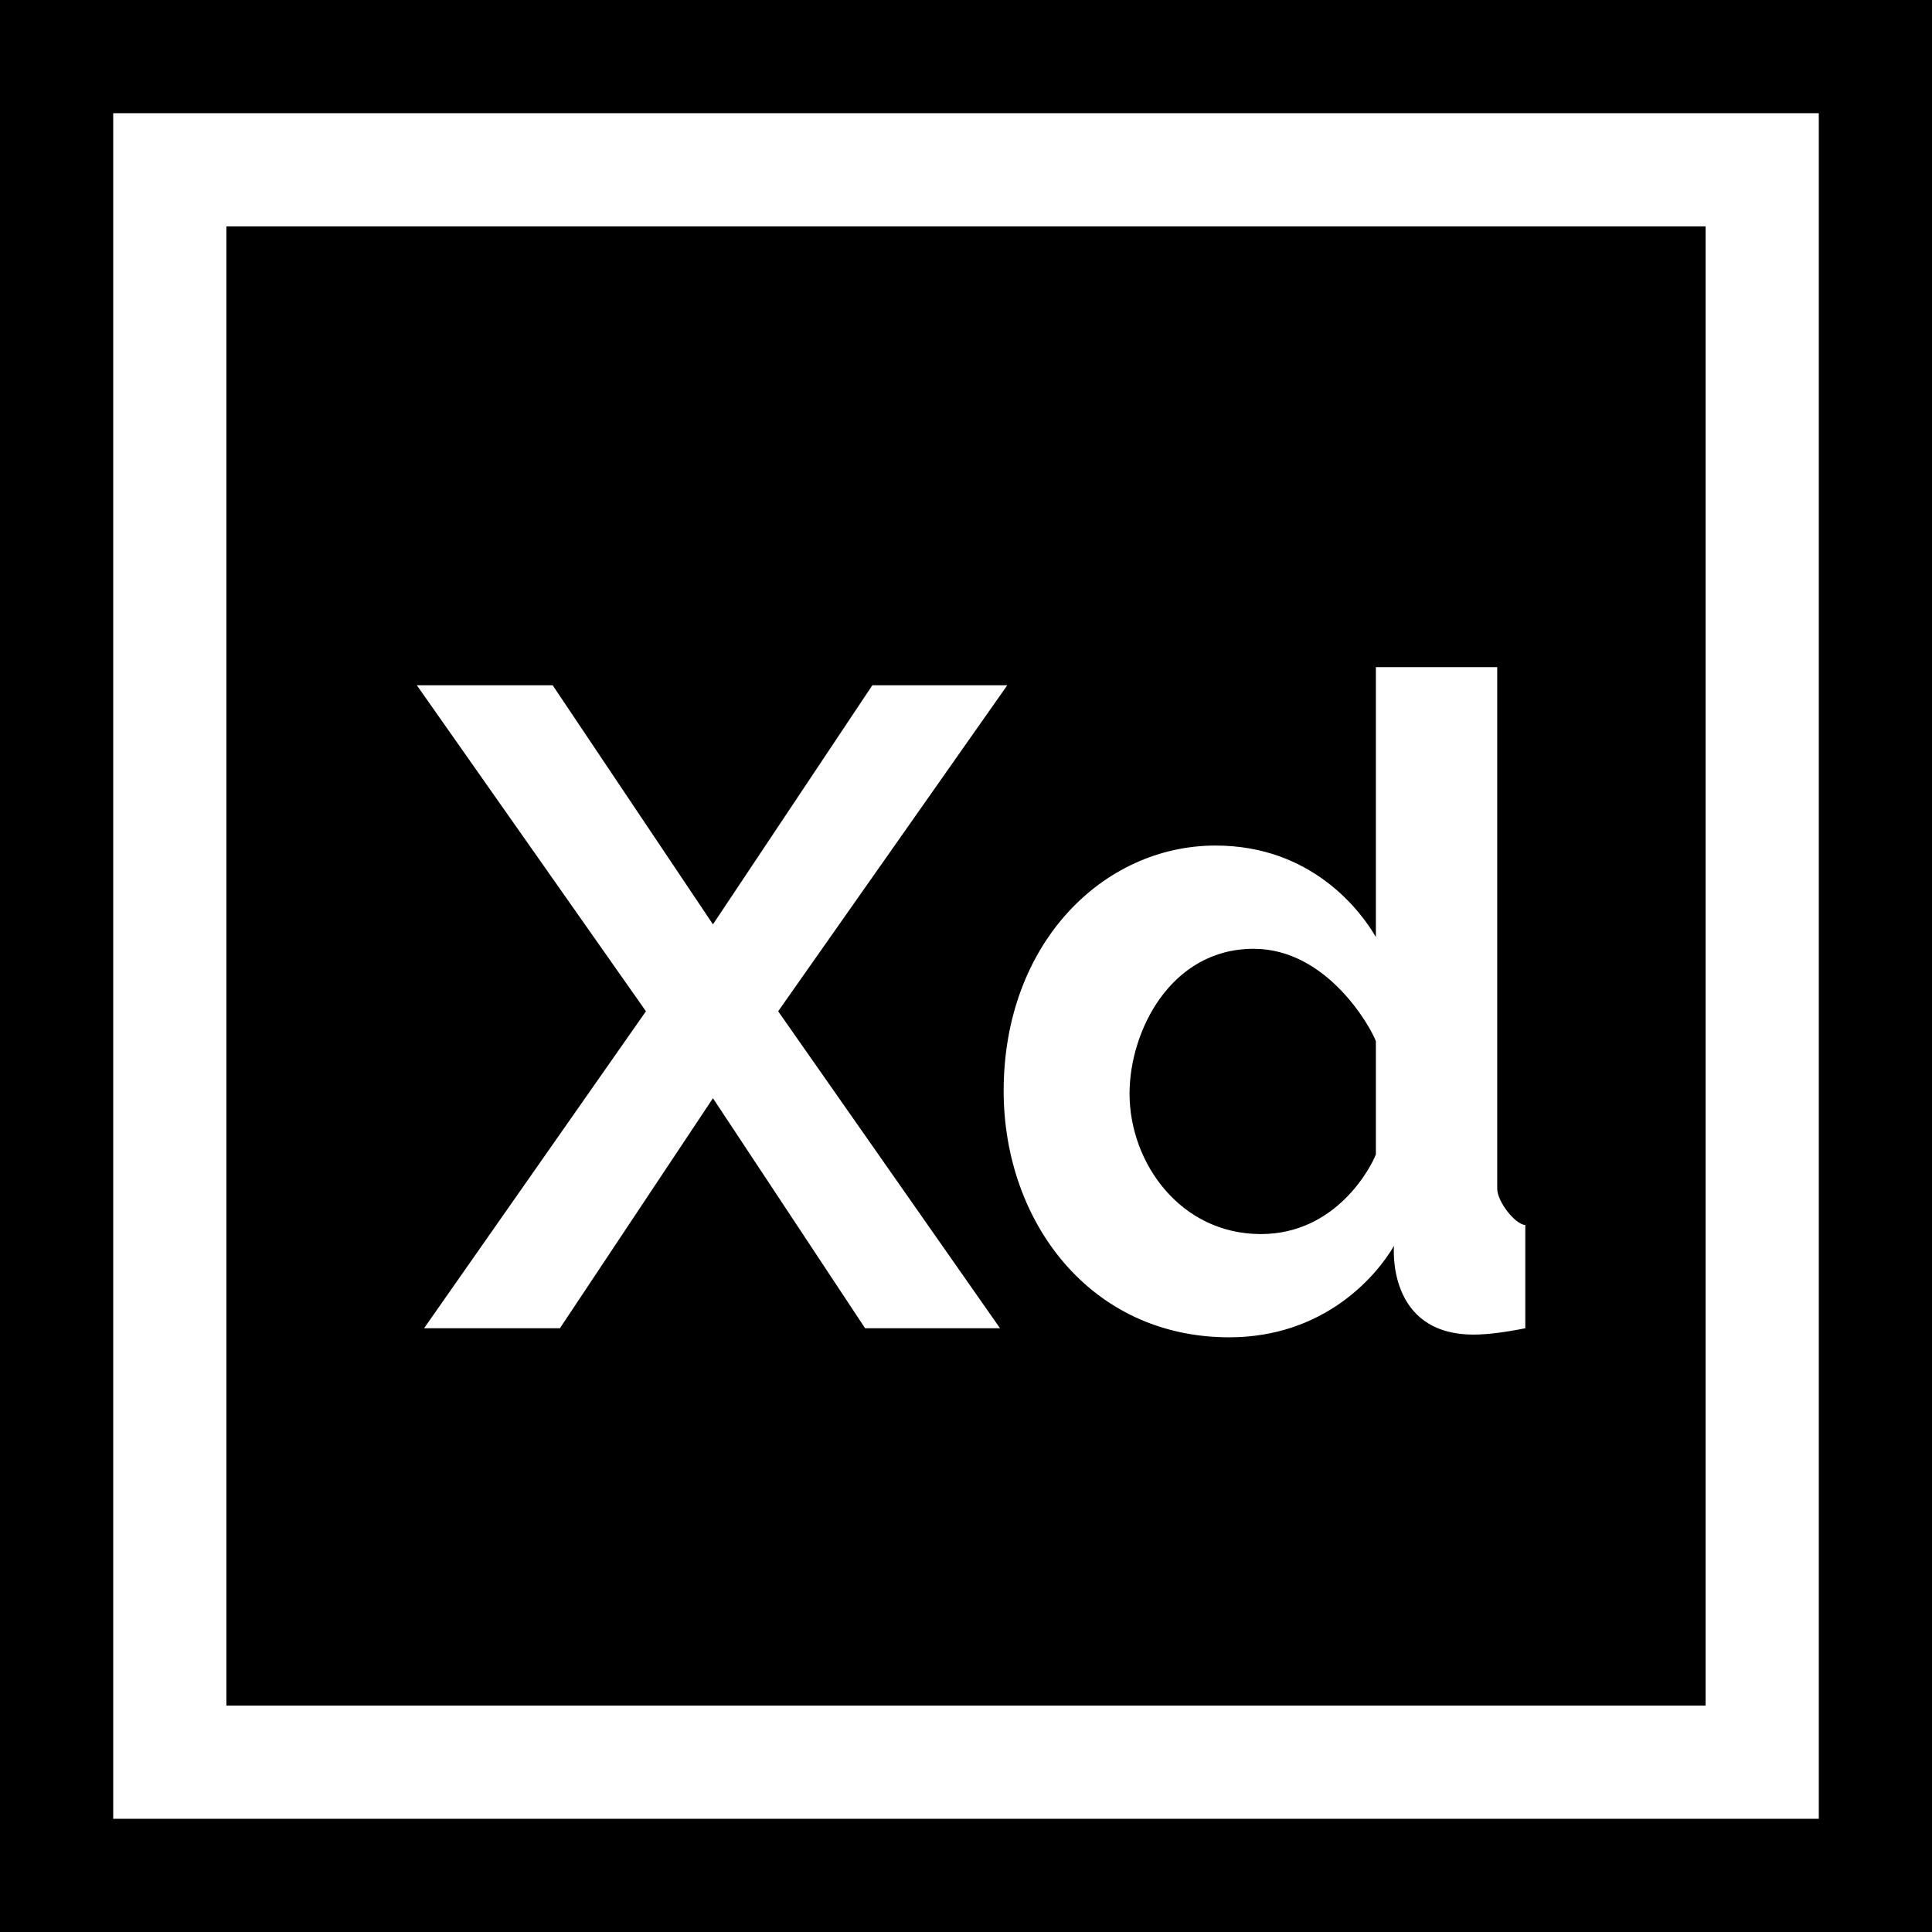
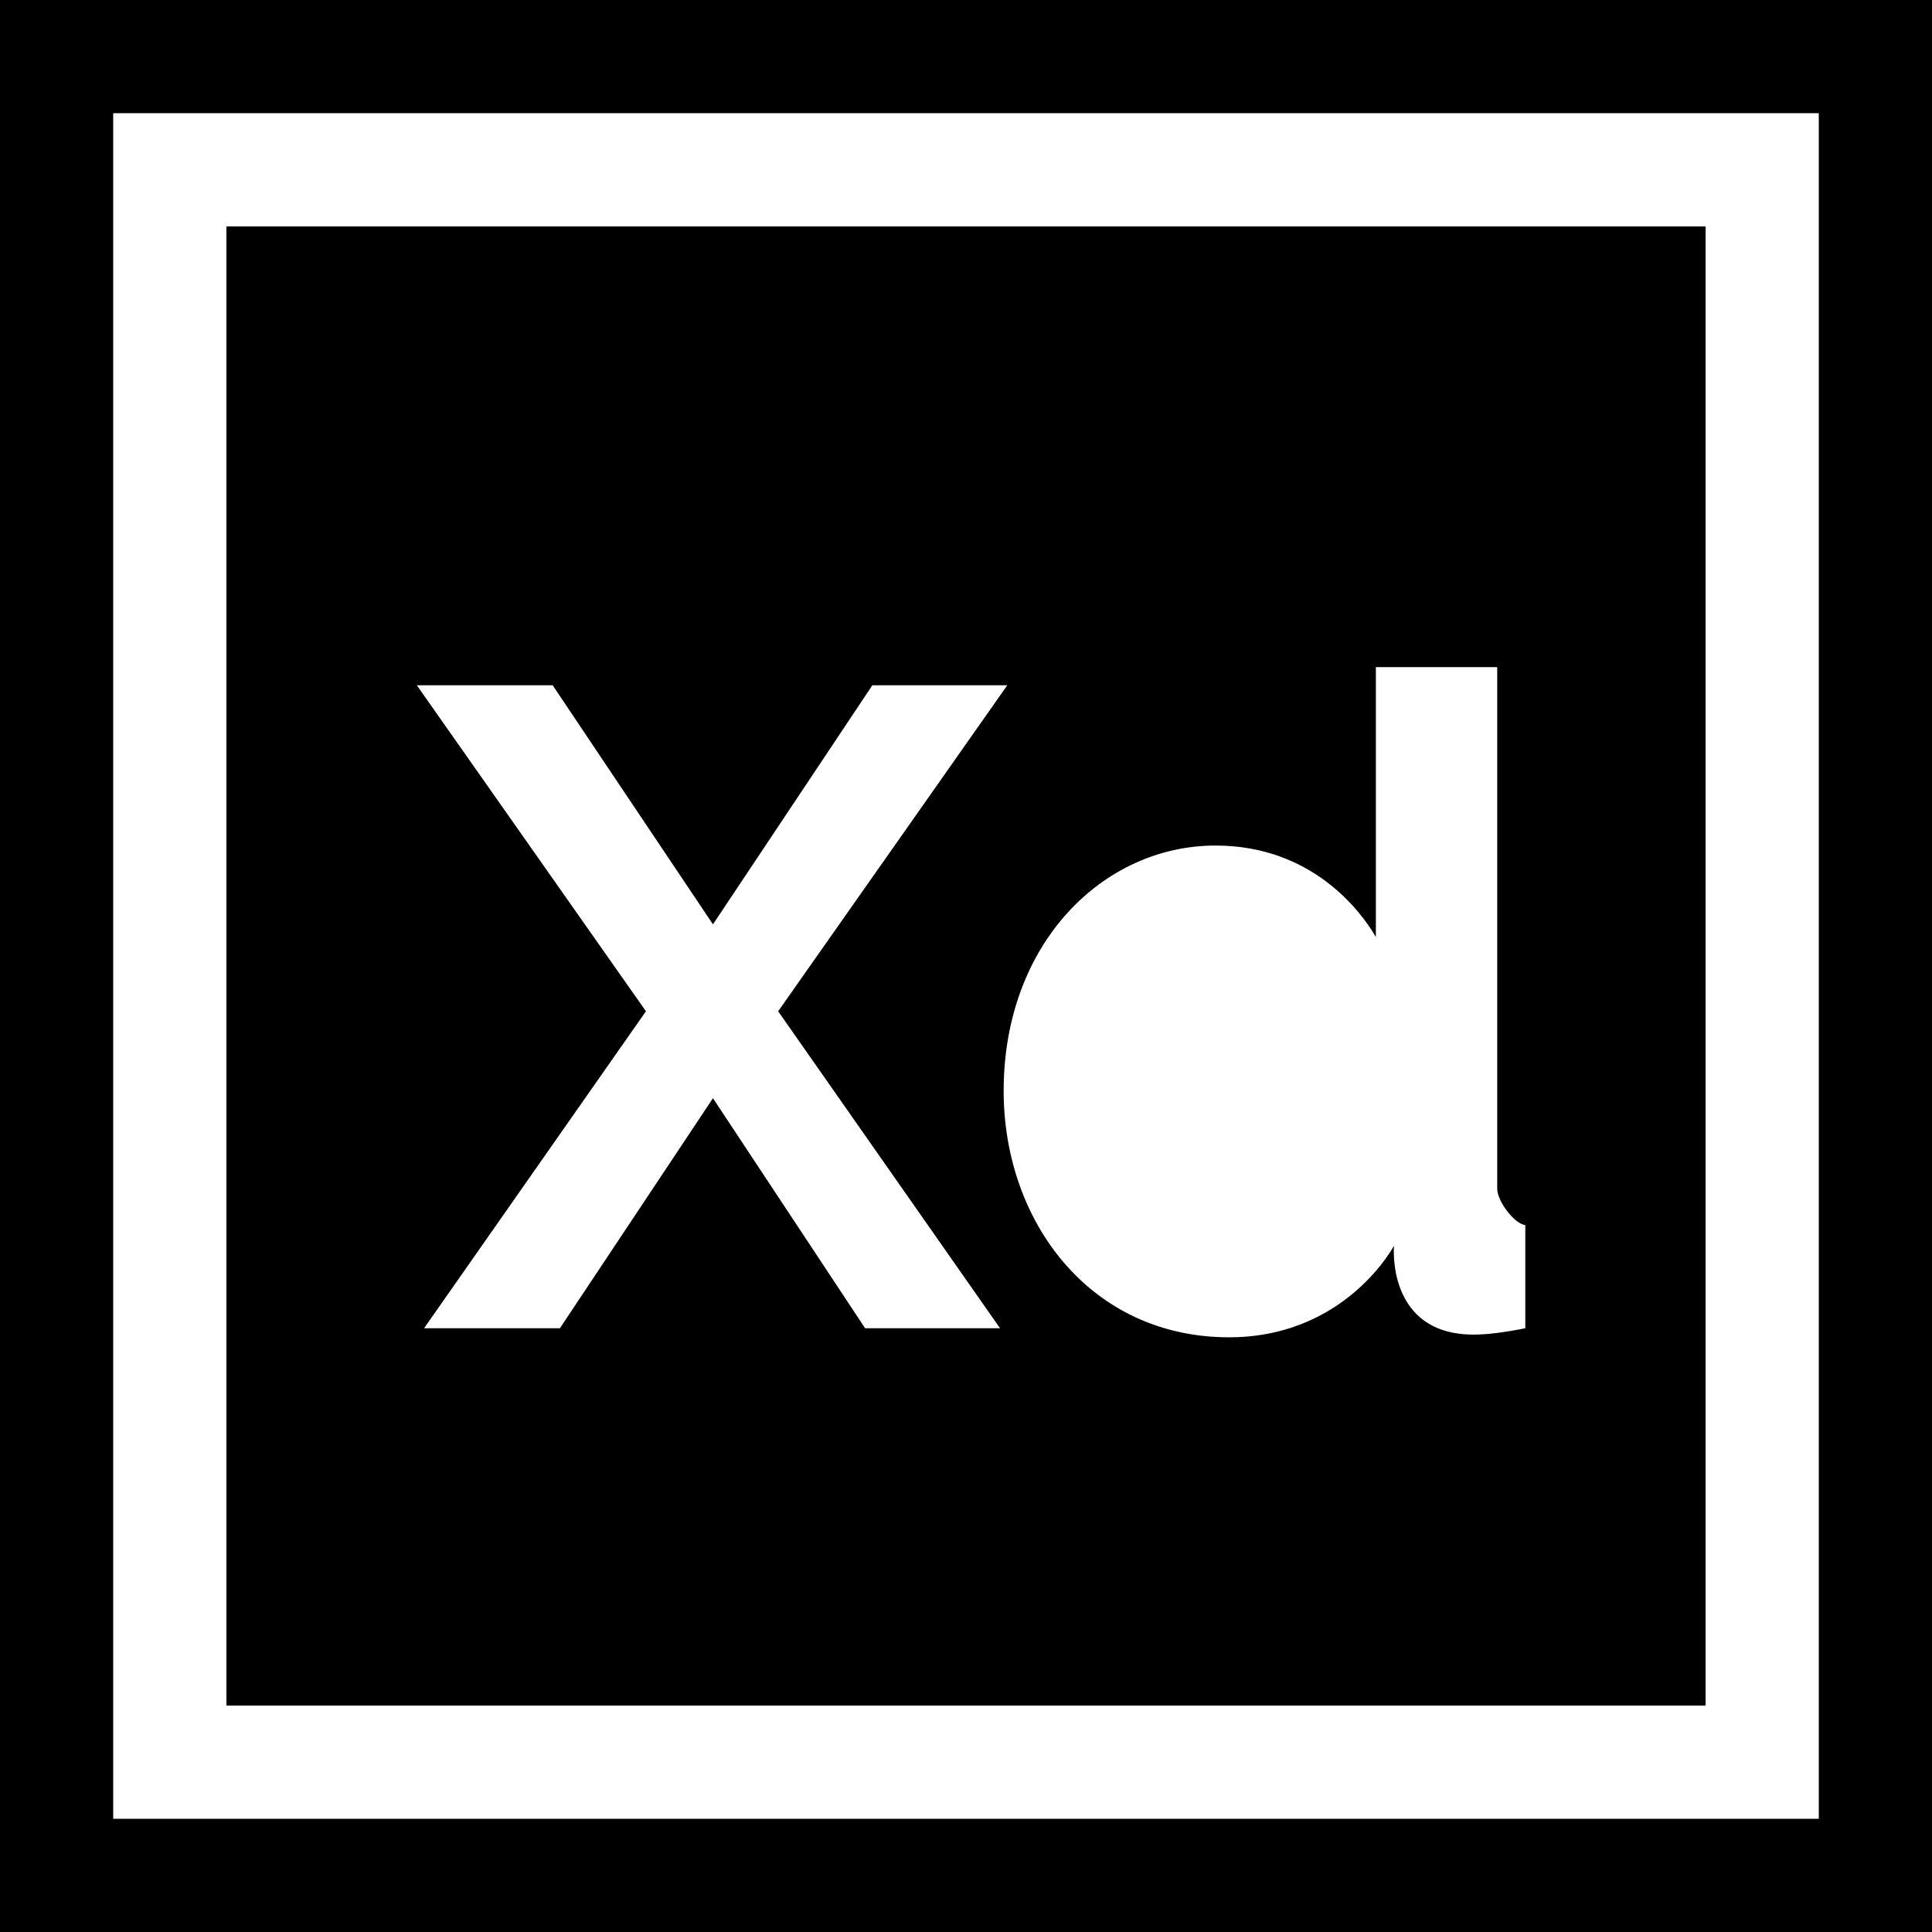
<svg xmlns="http://www.w3.org/2000/svg" version="1.1" id="Capa_1" x="0px" y="0px" viewBox="0 0 512 512" style="enable-background:new 0 0 512 512;" xml:space="preserve" width="512px" height="512px">
  <g>
    <g>
      <g>
        <path d="M0,0v512h512V0H0z M482,482H30V30h452V482z" data-original="#000000" class="active-path" data-old_color="#000000" fill="#000000" />
      </g>
    </g>
    <g>
      <g>
        <path d="M60,60v392h392V60H60z M229.262,352l-40.32-60.96L148.382,352h-36l58.8-84l-60.721-86.4h36l42.48,63.36l42.24-63.36h35.76    l-60.72,86.4l58.8,84H229.262z M390.54,353.68c-23.221,0-21.119-23.52-21.119-23.52c-4.643,8.002-18.477,24.24-43.68,24.24    c-36.922,0-59.761-30.775-59.761-65.28c0-39.12,26.339-65.04,56.16-65.04c25.262,0,38.317,17.04,42.479,24.24V176.8h32.16v138.24    c0,3.36,4.718,9.442,7.44,9.6V352h0.002C398.618,353.118,394.058,353.68,390.54,353.68z" data-original="#000000" class="active-path" data-old_color="#000000" fill="#000000" />
      </g>
    </g>
    <g>
      <g>
-         <path d="M332.221,251.44c-21.901,0-32.88,21.727-32.88,38.4c0,18.327,13.479,37.2,34.8,37.2c20.179,0,29.358-18.079,30.479-21.12    v-30C363.338,272.402,351.819,251.44,332.221,251.44z" data-original="#000000" class="active-path" data-old_color="#000000" fill="#000000" />
-       </g>
+         </g>
    </g>
  </g>
</svg>